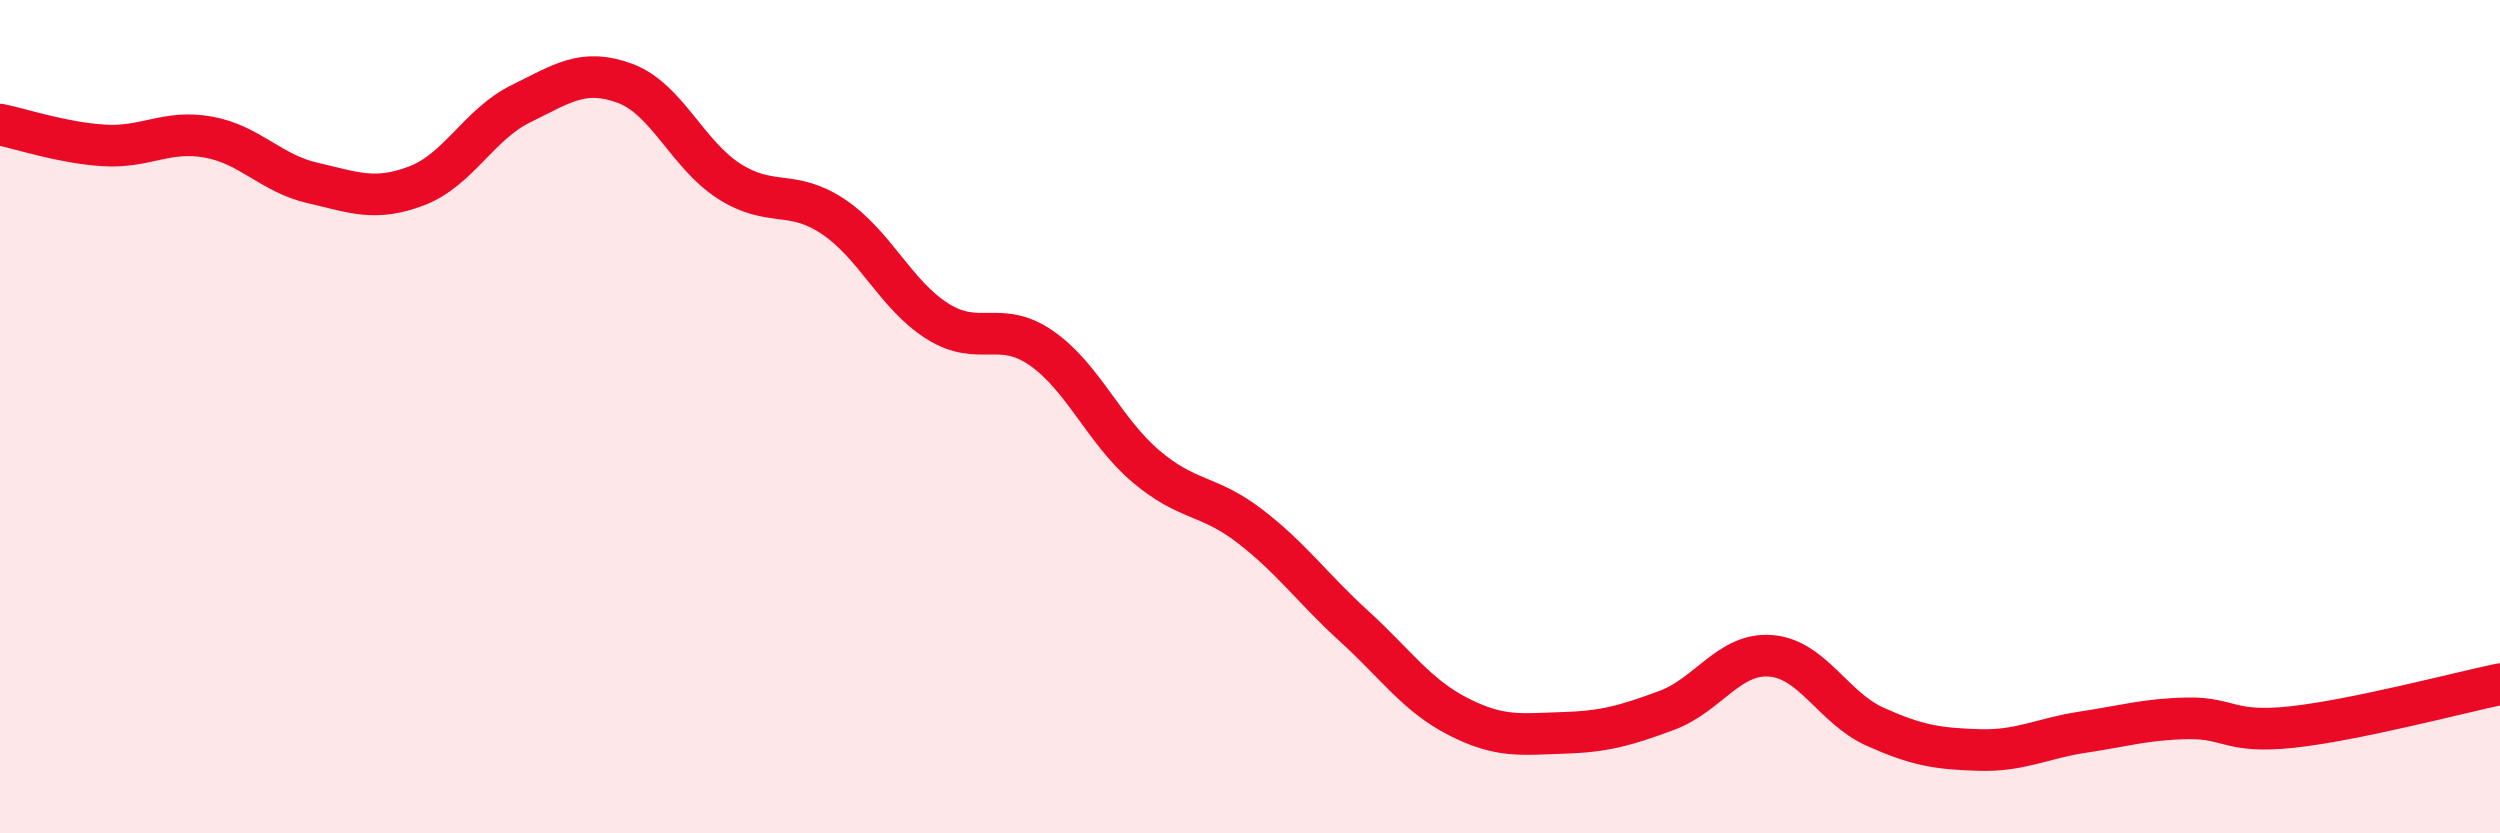
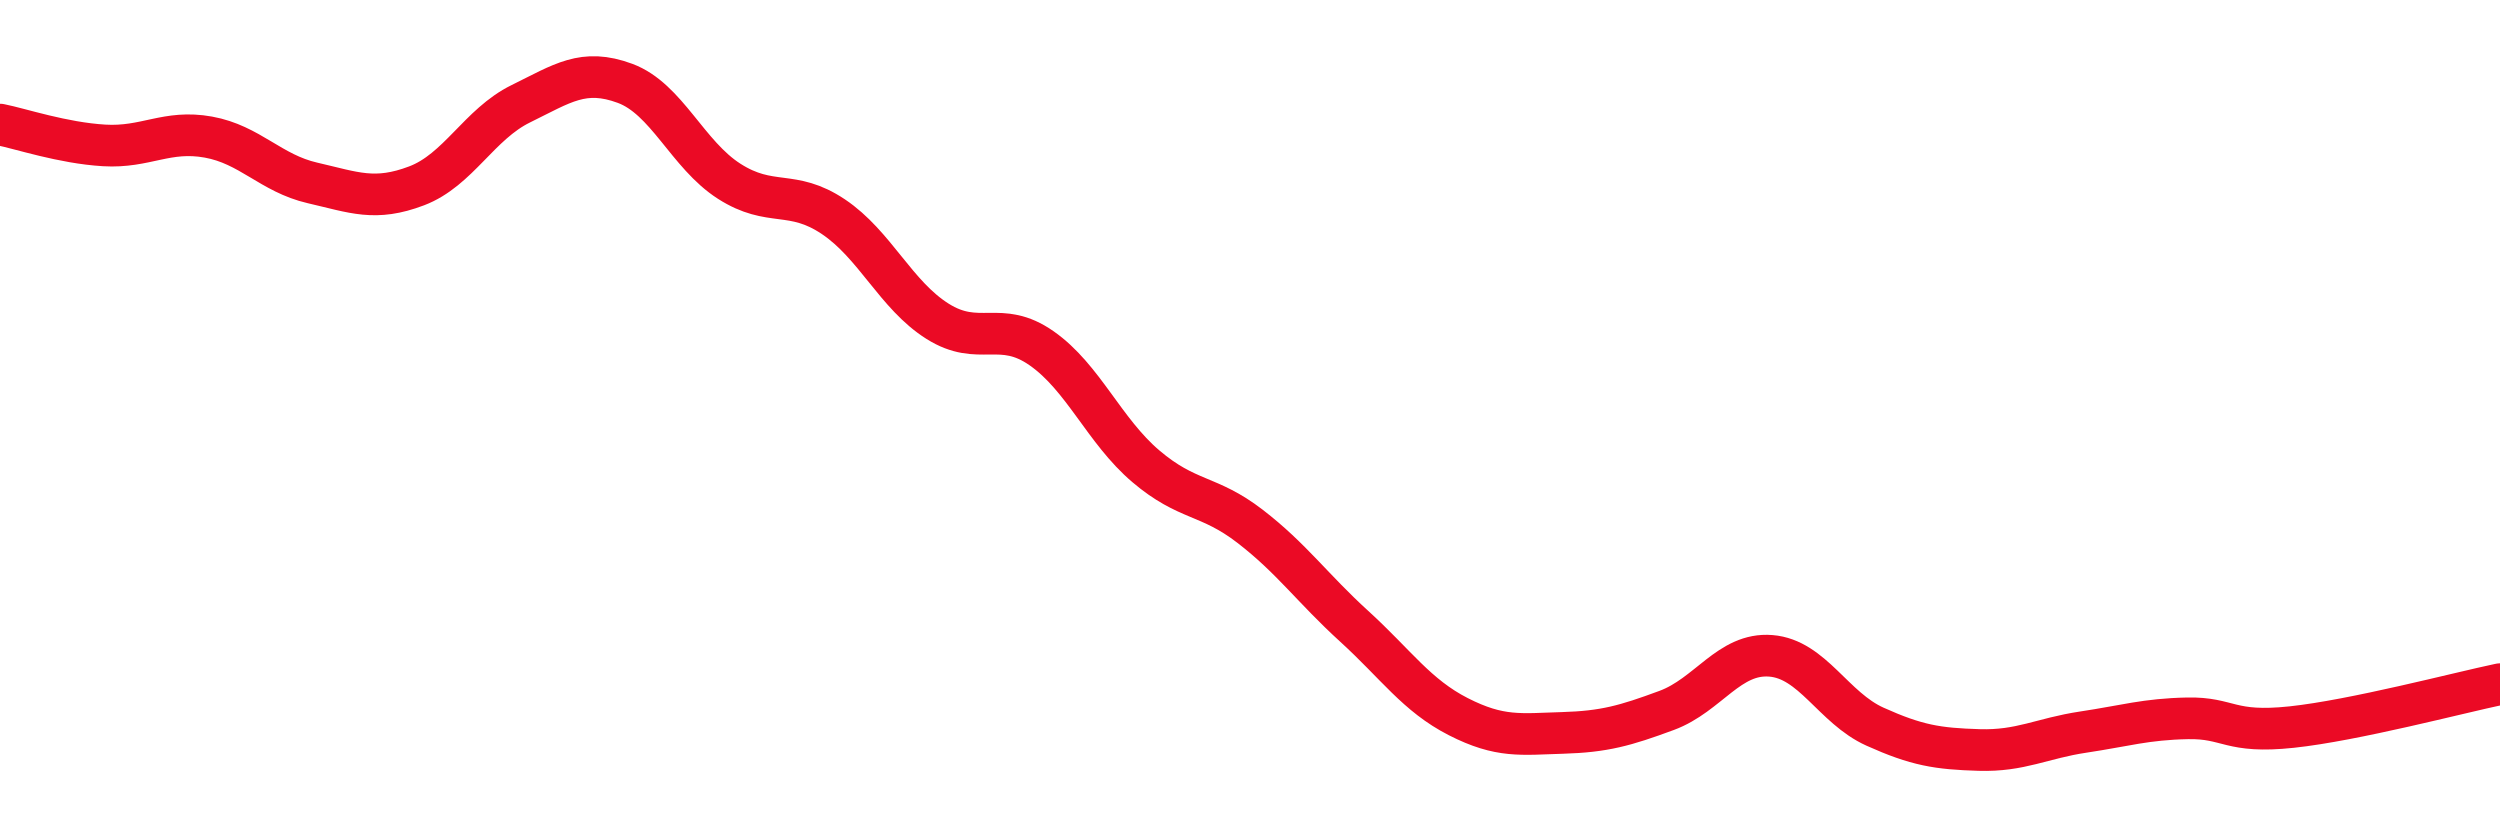
<svg xmlns="http://www.w3.org/2000/svg" width="60" height="20" viewBox="0 0 60 20">
-   <path d="M 0,2.99 C 0.5,3.09 1.5,3.43 2.5,3.49 C 3.5,3.55 4,3.11 5,3.29 C 6,3.47 6.5,4.16 7.5,4.39 C 8.5,4.62 9,4.84 10,4.46 C 11,4.08 11.5,2.98 12.5,2.49 C 13.5,2 14,1.63 15,2 C 16,2.37 16.5,3.71 17.5,4.35 C 18.5,4.99 19,4.53 20,5.2 C 21,5.87 21.5,7.08 22.5,7.71 C 23.5,8.34 24,7.66 25,8.36 C 26,9.06 26.5,10.34 27.5,11.19 C 28.5,12.04 29,11.86 30,12.63 C 31,13.4 31.5,14.12 32.5,15.03 C 33.5,15.94 34,16.69 35,17.2 C 36,17.71 36.5,17.62 37.5,17.59 C 38.5,17.56 39,17.42 40,17.05 C 41,16.68 41.5,15.66 42.5,15.74 C 43.5,15.82 44,16.99 45,17.44 C 46,17.89 46.5,17.97 47.5,18 C 48.5,18.03 49,17.72 50,17.57 C 51,17.42 51.5,17.26 52.5,17.24 C 53.5,17.22 53.5,17.61 55,17.45 C 56.5,17.29 59,16.63 60,16.42L60 20L0 20Z" fill="#EB0A25" opacity="0.1" stroke-linecap="round" stroke-linejoin="round" />
  <path d="M 0,2.99 C 0.5,3.09 1.5,3.43 2.5,3.49 C 3.5,3.55 4,3.11 5,3.29 C 6,3.47 6.5,4.16 7.5,4.39 C 8.5,4.62 9,4.84 10,4.46 C 11,4.08 11.5,2.98 12.5,2.49 C 13.5,2 14,1.63 15,2 C 16,2.37 16.5,3.71 17.5,4.35 C 18.5,4.99 19,4.53 20,5.2 C 21,5.87 21.5,7.08 22.5,7.71 C 23.5,8.34 24,7.66 25,8.36 C 26,9.06 26.5,10.34 27.5,11.19 C 28.5,12.04 29,11.86 30,12.63 C 31,13.4 31.5,14.12 32.5,15.03 C 33.5,15.94 34,16.69 35,17.2 C 36,17.71 36.5,17.62 37.5,17.59 C 38.5,17.56 39,17.42 40,17.05 C 41,16.68 41.5,15.66 42.5,15.74 C 43.5,15.82 44,16.99 45,17.44 C 46,17.89 46.5,17.97 47.5,18 C 48.5,18.03 49,17.72 50,17.57 C 51,17.42 51.5,17.26 52.5,17.24 C 53.5,17.22 53.5,17.61 55,17.45 C 56.5,17.29 59,16.63 60,16.42" stroke="#EB0A25" stroke-width="1" fill="none" stroke-linecap="round" stroke-linejoin="round" />
</svg>